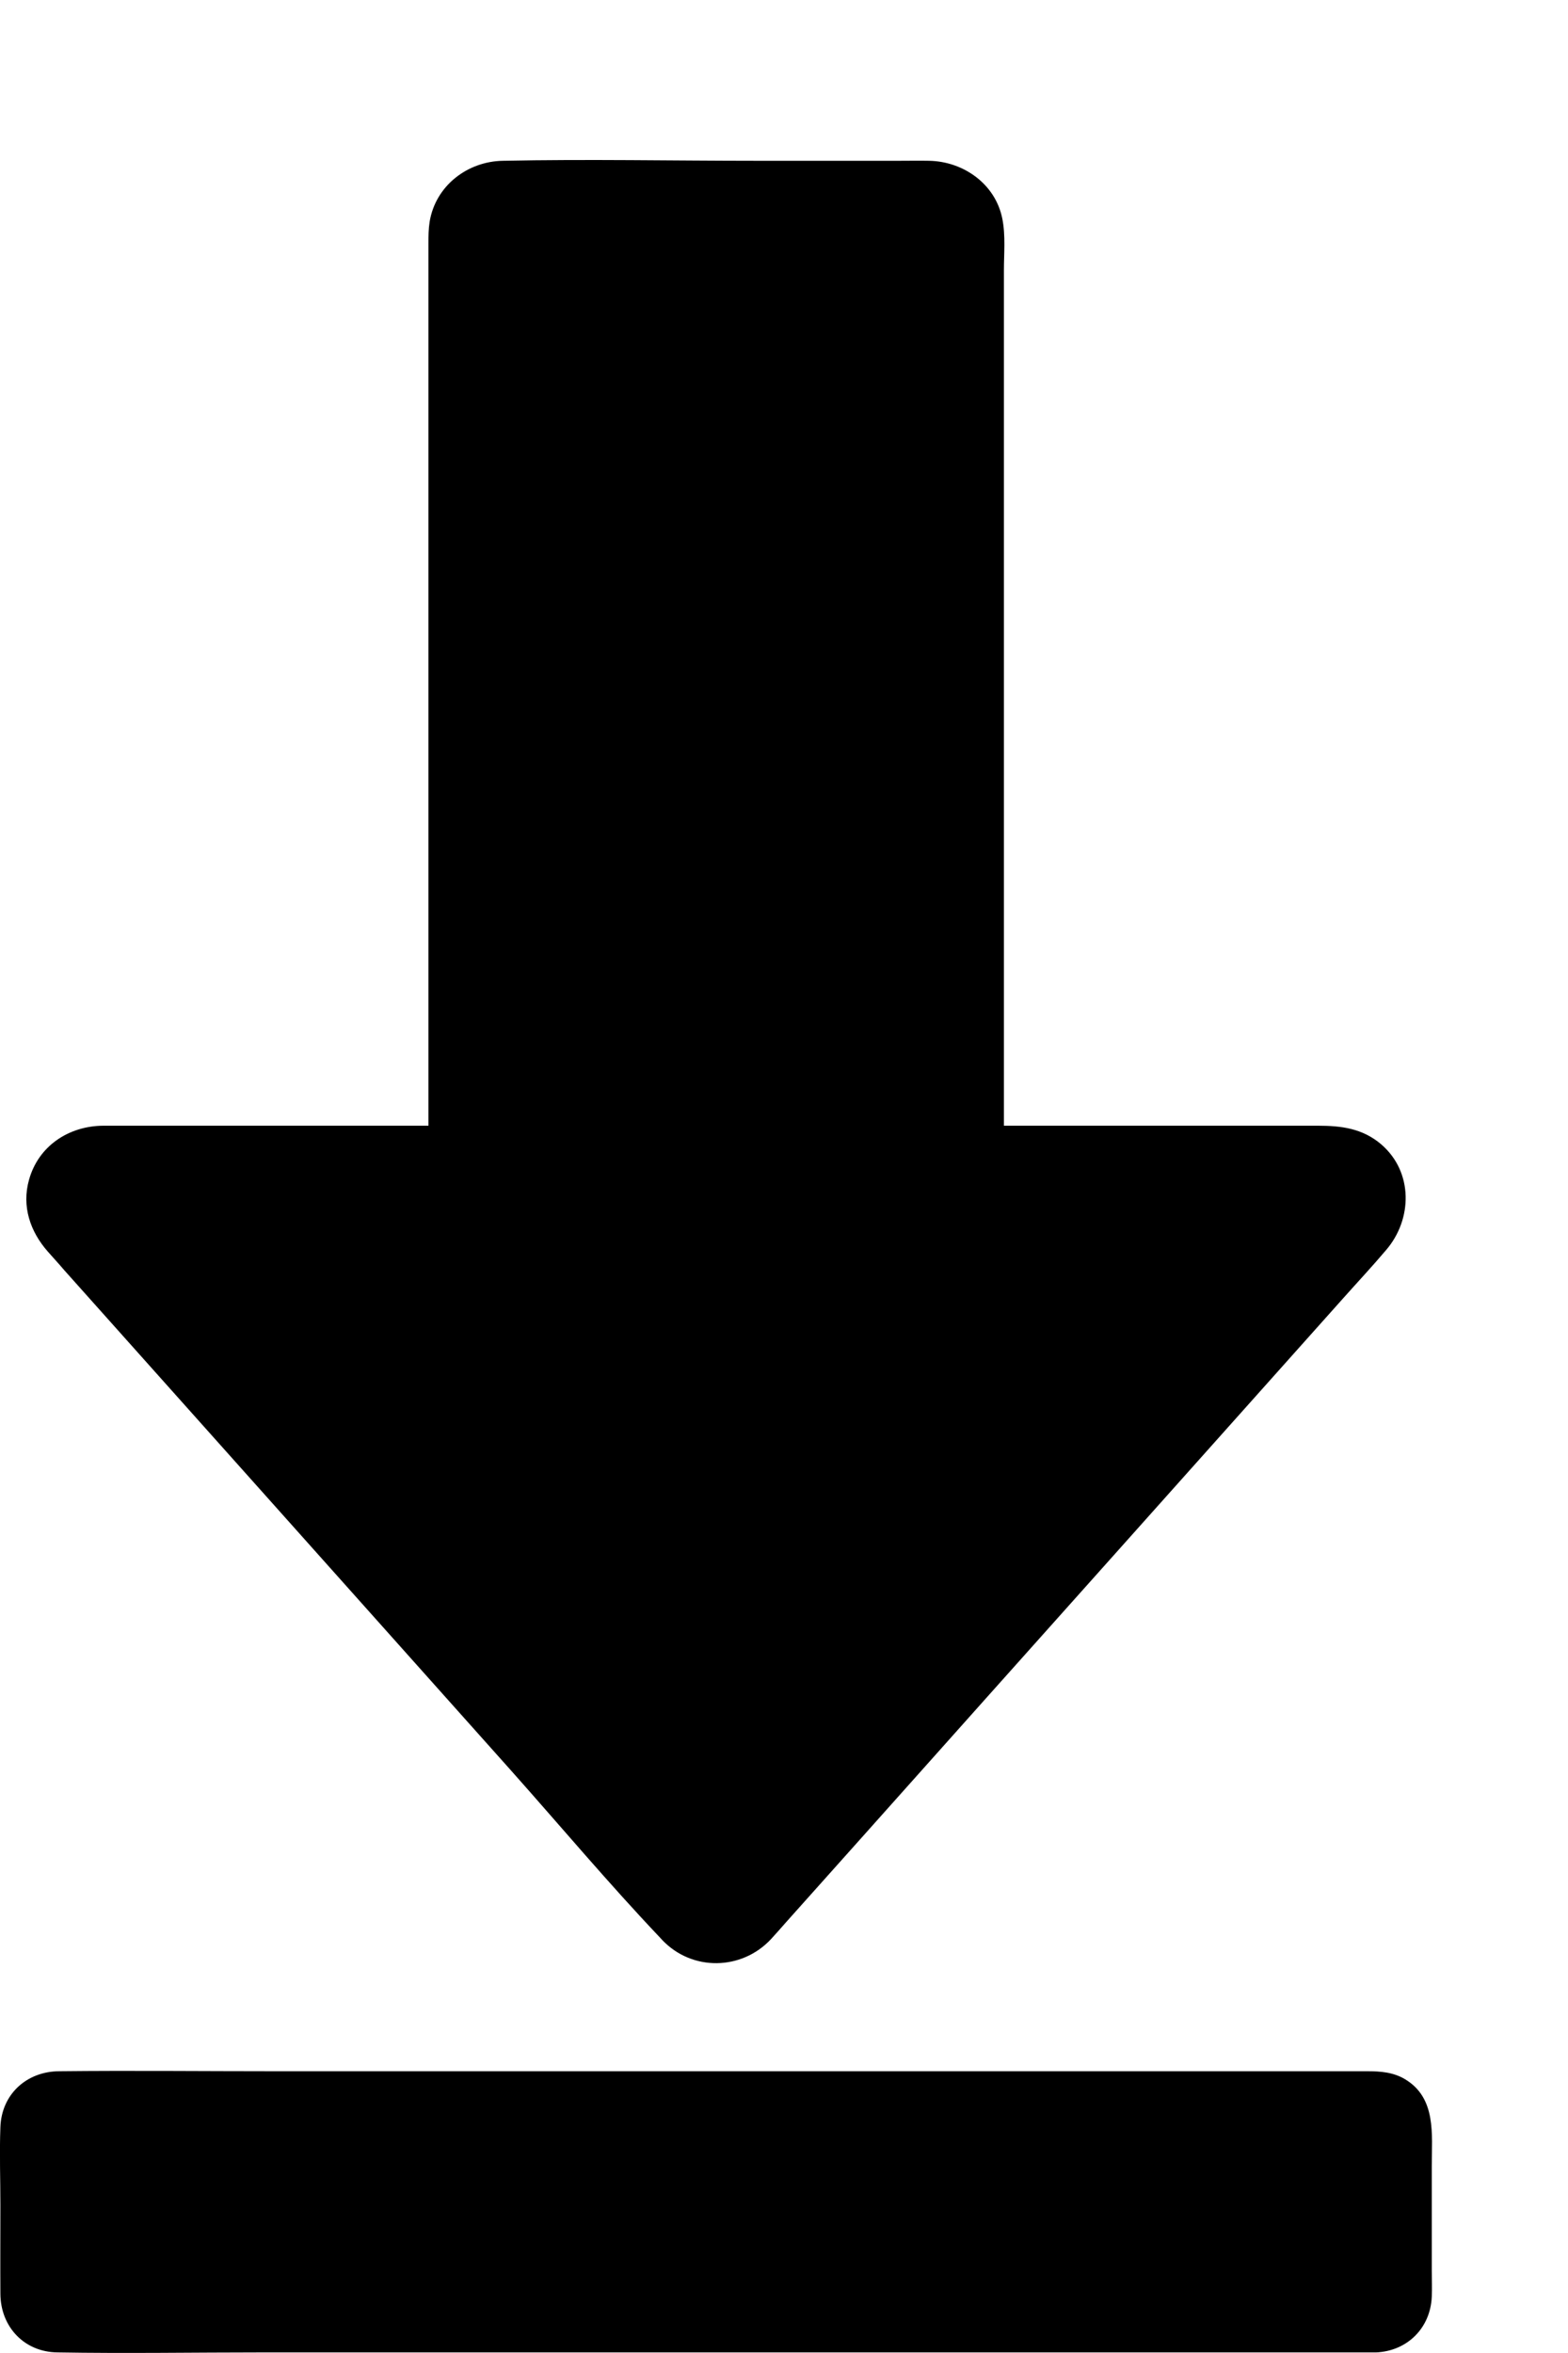
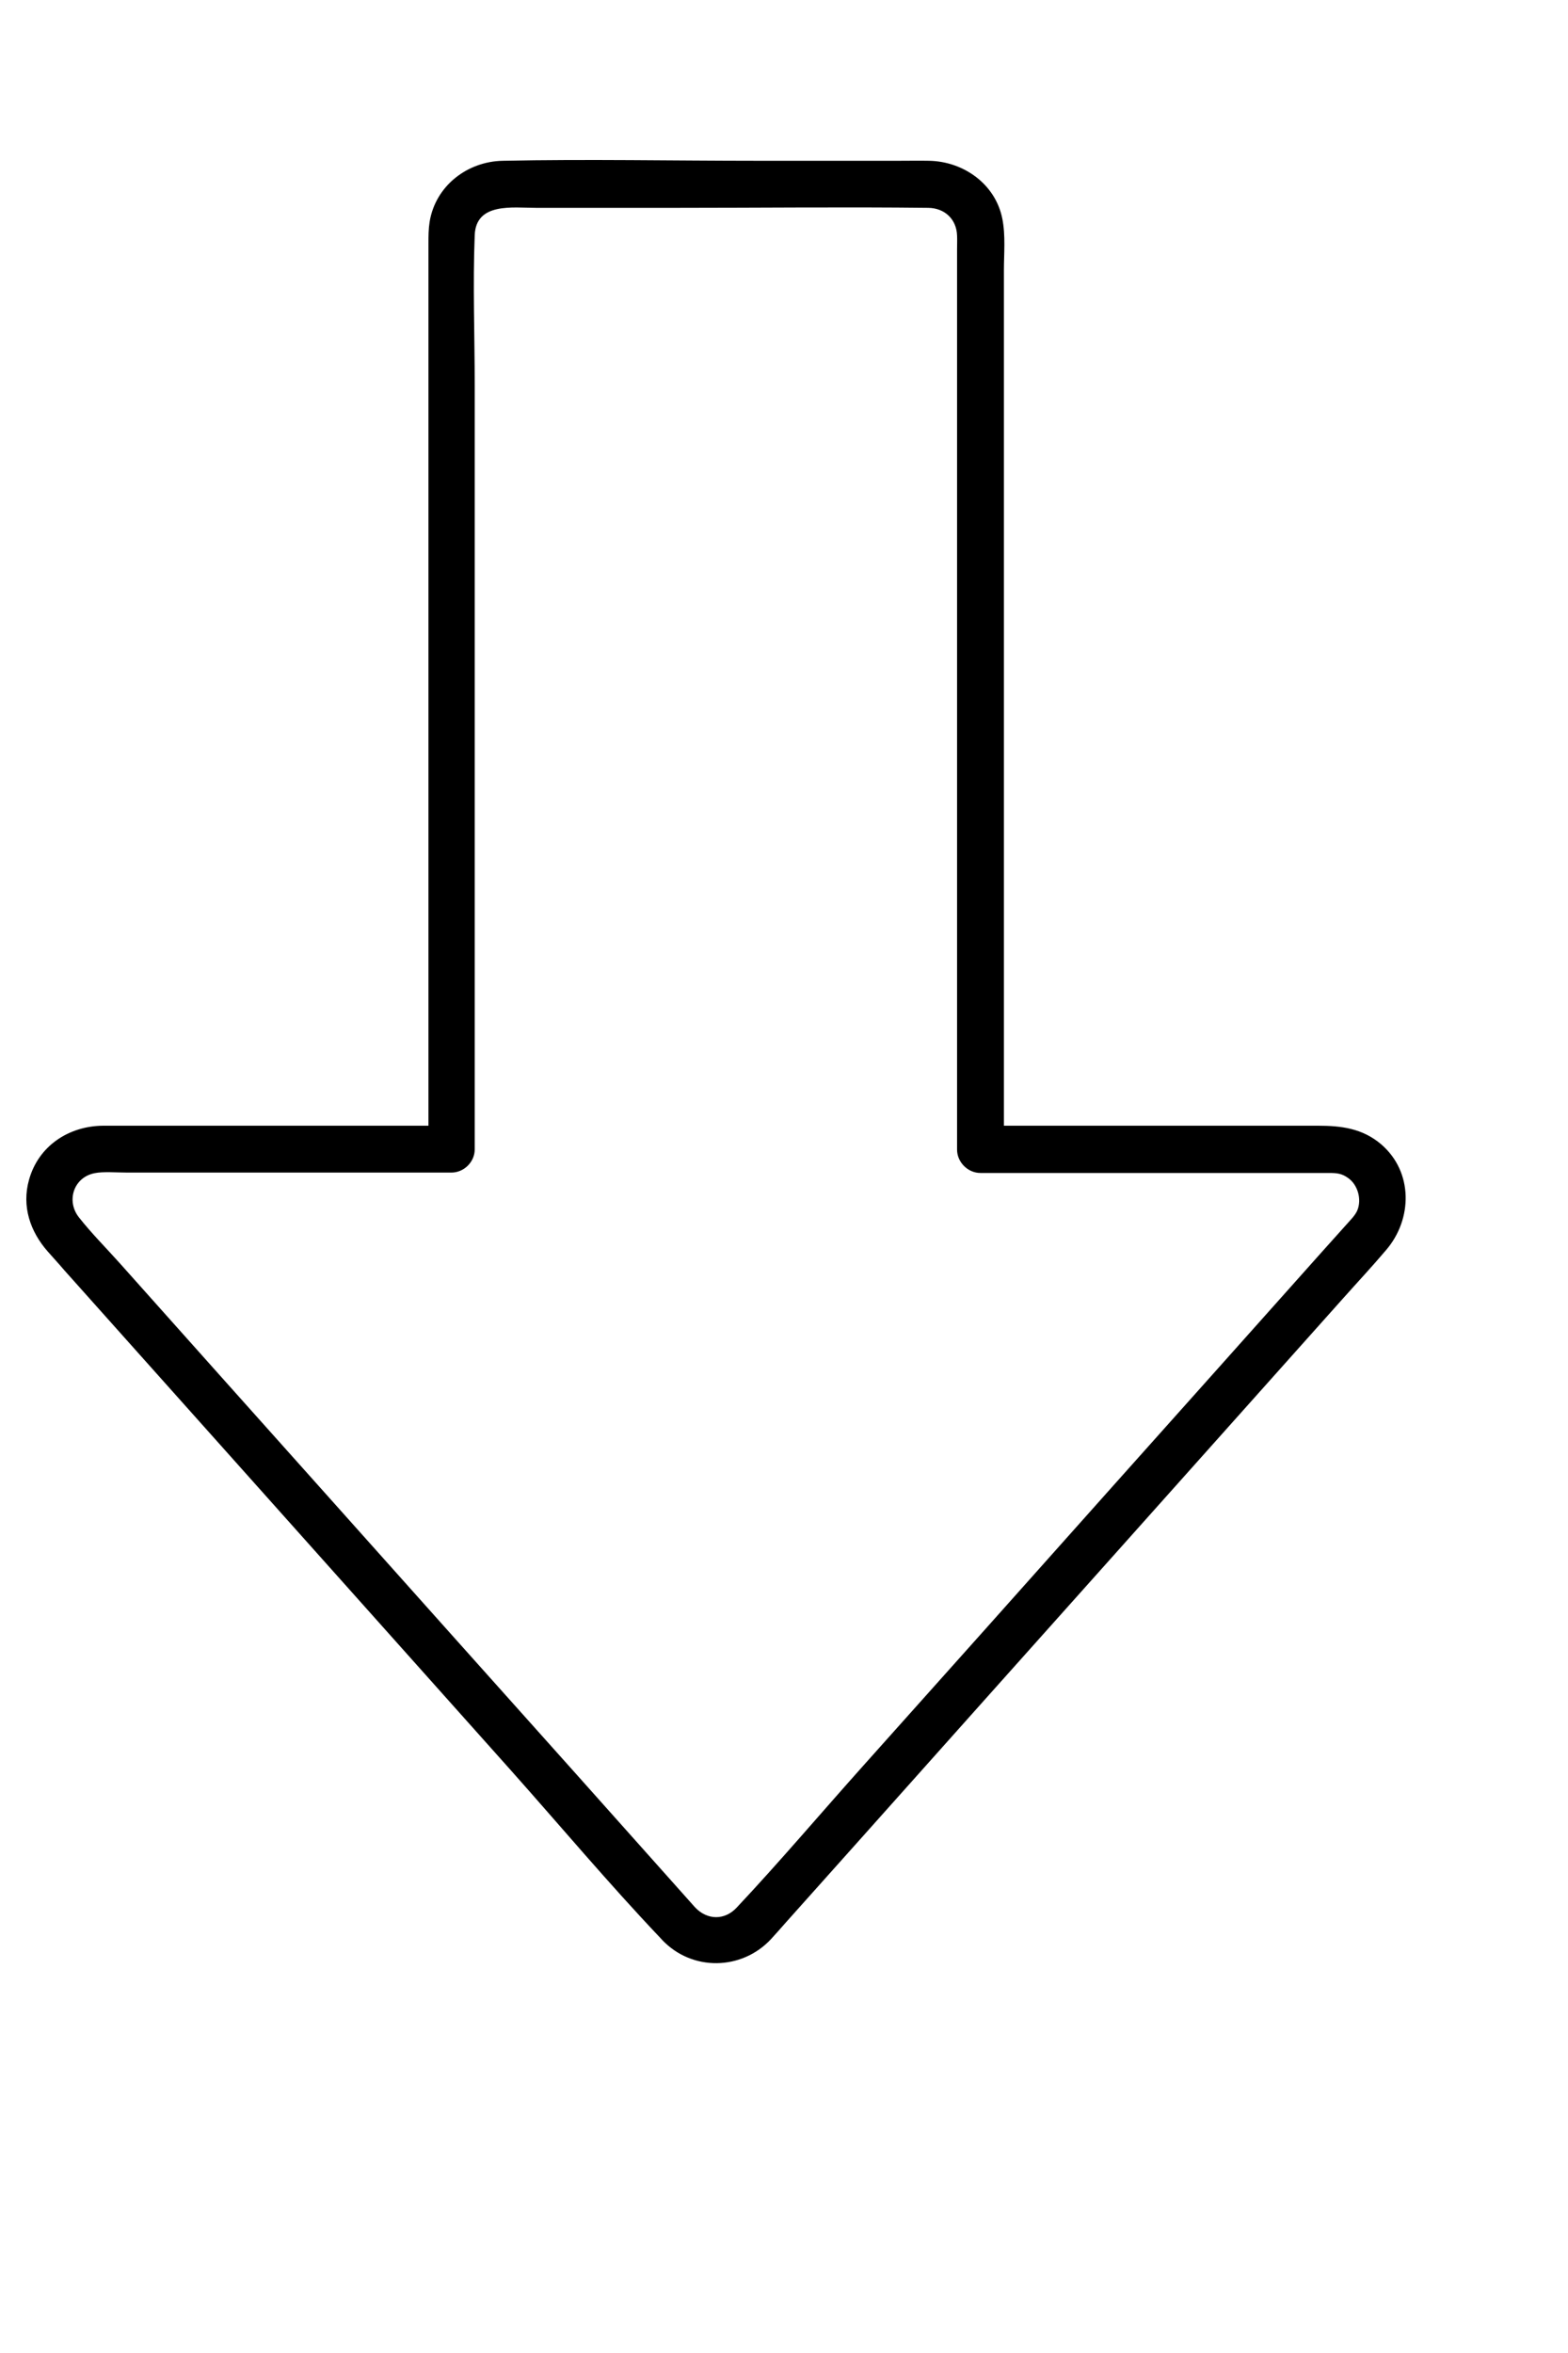
<svg xmlns="http://www.w3.org/2000/svg" width="8" height="12" viewBox="0 0 8 12" fill="none">
-   <path d="M3.462 9.811L0.318 6.291C0.17 6.125 0.288 5.862 0.51 5.862H2.304V1.199C2.304 1.057 2.418 0.942 2.561 0.942H4.746C4.888 0.942 5.003 1.057 5.003 1.199V5.862H6.797C7.02 5.862 7.137 6.125 6.989 6.291L3.846 9.811C3.744 9.926 3.564 9.926 3.462 9.811Z" fill="black" />
  <path d="M3.546 9.727C3.345 9.501 3.142 9.275 2.941 9.049C2.521 8.58 2.102 8.111 1.683 7.642C1.325 7.242 0.967 6.841 0.61 6.441C0.541 6.364 0.468 6.291 0.404 6.21C0.336 6.126 0.375 6.004 0.483 5.983C0.526 5.974 0.597 5.98 0.649 5.98H2.261H2.303C2.367 5.98 2.422 5.926 2.422 5.862C2.422 5.623 2.422 5.383 2.422 5.144C2.422 4.616 2.422 4.088 2.422 3.559C2.422 3.028 2.422 2.496 2.422 1.965C2.422 1.71 2.412 1.453 2.422 1.2C2.428 1.031 2.616 1.06 2.735 1.06H3.446C3.876 1.06 4.306 1.055 4.736 1.06C4.819 1.061 4.88 1.117 4.883 1.201C4.884 1.224 4.883 1.247 4.883 1.27V1.671V3.148V4.809V5.815V5.863C4.883 5.927 4.938 5.982 5.002 5.982H6.528H6.779C6.821 5.982 6.846 5.984 6.88 6.009C6.926 6.042 6.949 6.115 6.925 6.173C6.914 6.199 6.888 6.224 6.866 6.249C6.826 6.294 6.784 6.34 6.744 6.385C6.391 6.781 6.037 7.177 5.684 7.572C5.253 8.056 4.822 8.538 4.39 9.021C4.181 9.255 3.976 9.497 3.76 9.727C3.699 9.794 3.609 9.794 3.546 9.727C3.441 9.617 3.274 9.784 3.379 9.894C3.531 10.054 3.784 10.05 3.934 9.889C3.959 9.862 3.984 9.833 4.008 9.806C4.137 9.662 4.266 9.517 4.395 9.373C4.827 8.889 5.259 8.405 5.691 7.922C6.078 7.488 6.466 7.055 6.853 6.621C6.926 6.539 7.001 6.459 7.072 6.375C7.207 6.218 7.211 5.977 7.047 5.836C6.951 5.754 6.842 5.741 6.724 5.741C6.166 5.741 5.608 5.741 5.051 5.741C5.036 5.741 5.021 5.741 5.004 5.741C5.043 5.78 5.083 5.82 5.122 5.86C5.122 5.613 5.122 5.367 5.122 5.119C5.122 4.58 5.122 4.043 5.122 3.504C5.122 2.969 5.122 2.434 5.122 1.9C5.122 1.726 5.122 1.553 5.122 1.379C5.122 1.294 5.131 1.201 5.114 1.116C5.079 0.938 4.915 0.823 4.74 0.82C4.689 0.819 4.637 0.82 4.586 0.82C4.345 0.82 4.106 0.82 3.866 0.82C3.433 0.82 3 0.811 2.566 0.82C2.384 0.823 2.222 0.948 2.192 1.131C2.186 1.169 2.186 1.203 2.186 1.241V1.613V3.081V4.775V5.81V5.86L2.305 5.741C1.796 5.741 1.29 5.741 0.781 5.741C0.696 5.741 0.612 5.741 0.527 5.741C0.351 5.742 0.196 5.844 0.148 6.017C0.11 6.152 0.154 6.281 0.244 6.383C0.272 6.415 0.301 6.446 0.328 6.478C0.652 6.841 0.977 7.204 1.301 7.567C1.736 8.054 2.172 8.542 2.607 9.029C2.859 9.312 3.105 9.605 3.366 9.88C3.369 9.883 3.373 9.888 3.378 9.893C3.48 10.009 3.647 9.84 3.546 9.727Z" fill="black" />
-   <path d="M7.021 11.879H0.286C0.195 11.879 0.12 11.806 0.12 11.713V10.845C0.12 10.754 0.194 10.679 0.286 10.679H7.021C7.112 10.679 7.187 10.752 7.187 10.845V11.713C7.187 11.806 7.112 11.879 7.021 11.879Z" fill="black" />
-   <path d="M7.021 11.761C6.729 11.761 6.436 11.761 6.142 11.761C5.475 11.761 4.81 11.761 4.143 11.761C3.41 11.761 2.678 11.761 1.945 11.761C1.451 11.761 0.958 11.761 0.464 11.761C0.415 11.761 0.367 11.761 0.318 11.761C0.277 11.761 0.245 11.761 0.239 11.713C0.234 11.674 0.239 11.631 0.239 11.591C0.239 11.507 0.239 11.423 0.239 11.339C0.239 11.184 0.239 11.03 0.239 10.874C0.239 10.826 0.253 10.8 0.303 10.799C0.343 10.797 0.385 10.799 0.425 10.799H0.973H2.889H5.118H6.729C6.822 10.799 6.923 10.789 7.016 10.799C7.089 10.806 7.066 10.908 7.066 10.968V11.495V11.68C7.069 11.72 7.067 11.759 7.021 11.761C6.87 11.768 6.868 12.004 7.021 11.997C7.18 11.99 7.298 11.873 7.305 11.713C7.307 11.669 7.305 11.627 7.305 11.583C7.305 11.403 7.305 11.224 7.305 11.044C7.305 10.885 7.329 10.7 7.169 10.604C7.109 10.568 7.044 10.563 6.976 10.563C6.564 10.563 6.153 10.563 5.741 10.563C5.011 10.563 4.283 10.563 3.553 10.563C2.838 10.563 2.123 10.563 1.408 10.563C1.04 10.563 0.67 10.559 0.302 10.563C0.136 10.564 0.008 10.68 0.002 10.848C-0.003 10.98 0.002 11.113 0.002 11.245C0.002 11.396 0.001 11.547 0.002 11.698C0.003 11.866 0.123 11.995 0.293 11.997C0.644 12.003 0.995 11.997 1.344 11.997H3.469H5.672H6.958H7.02C7.174 11.997 7.174 11.761 7.021 11.761Z" fill="black" />
</svg>